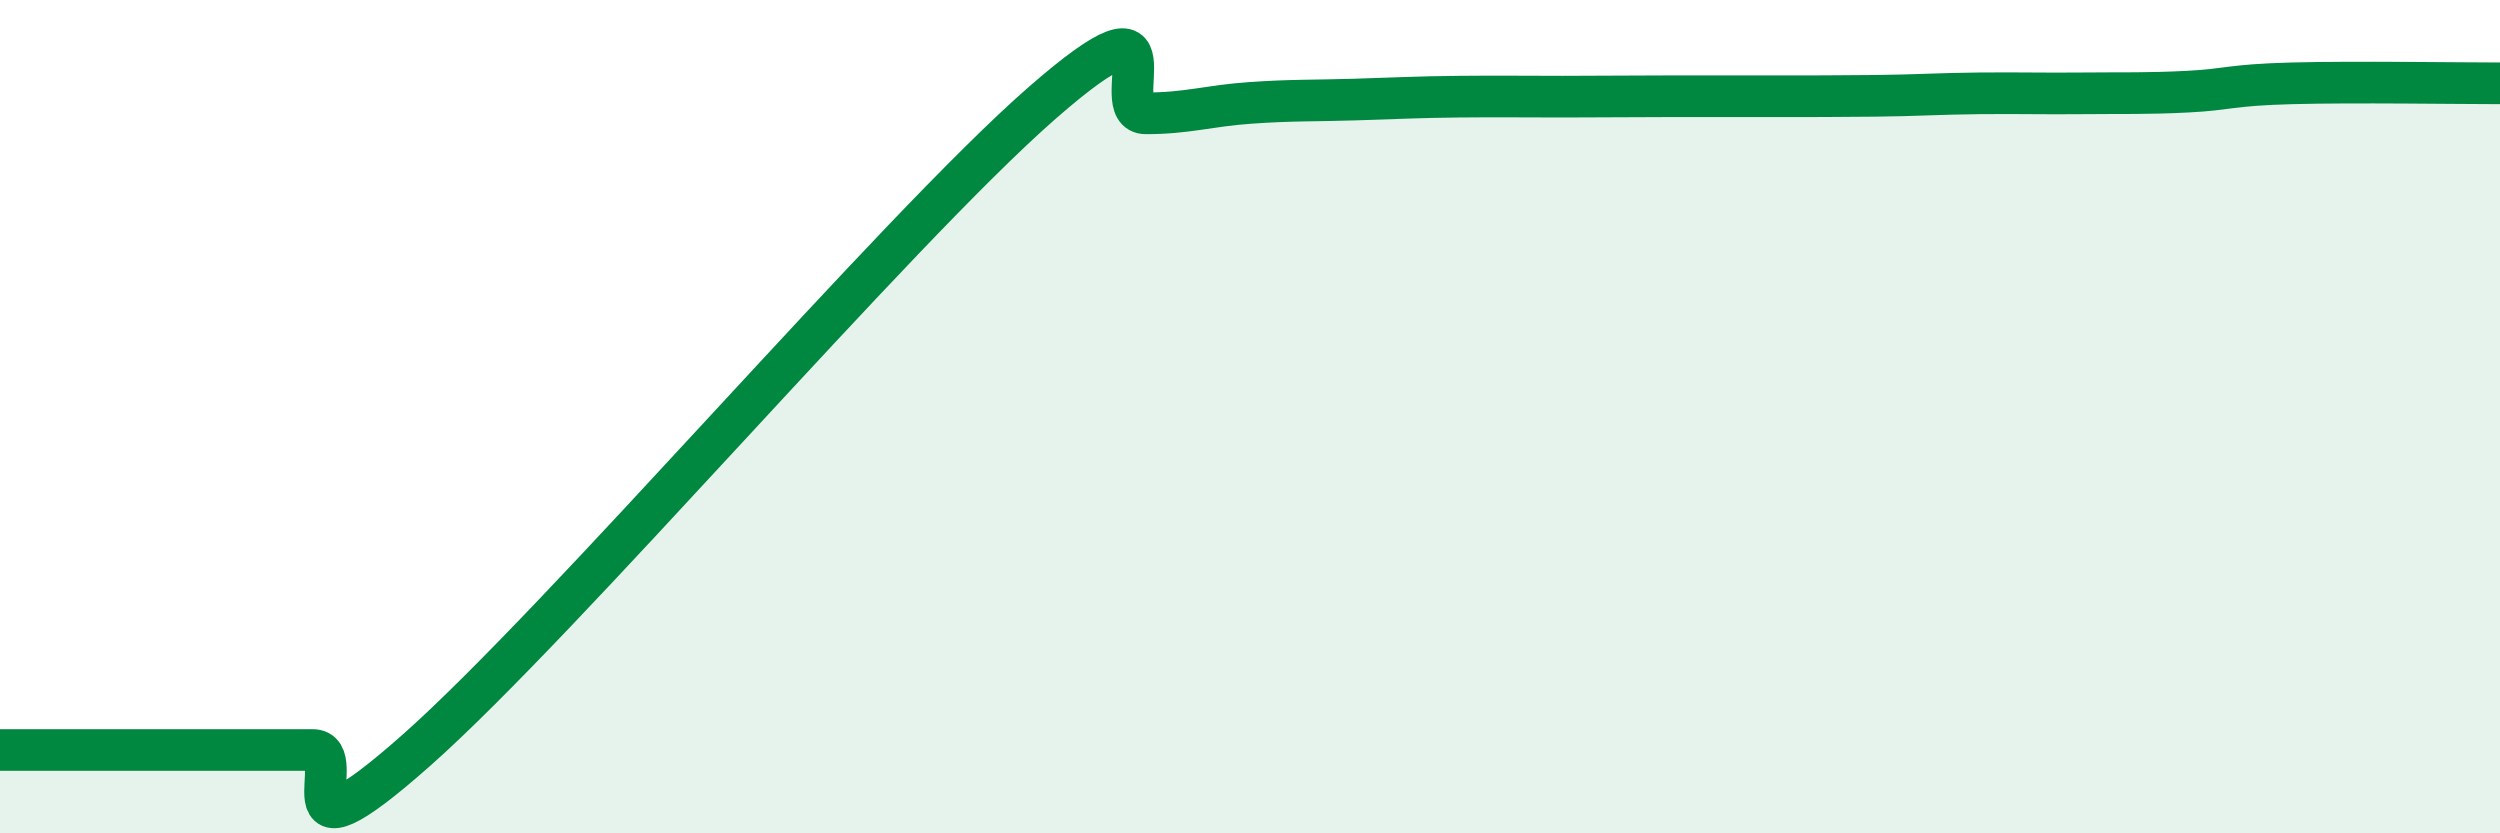
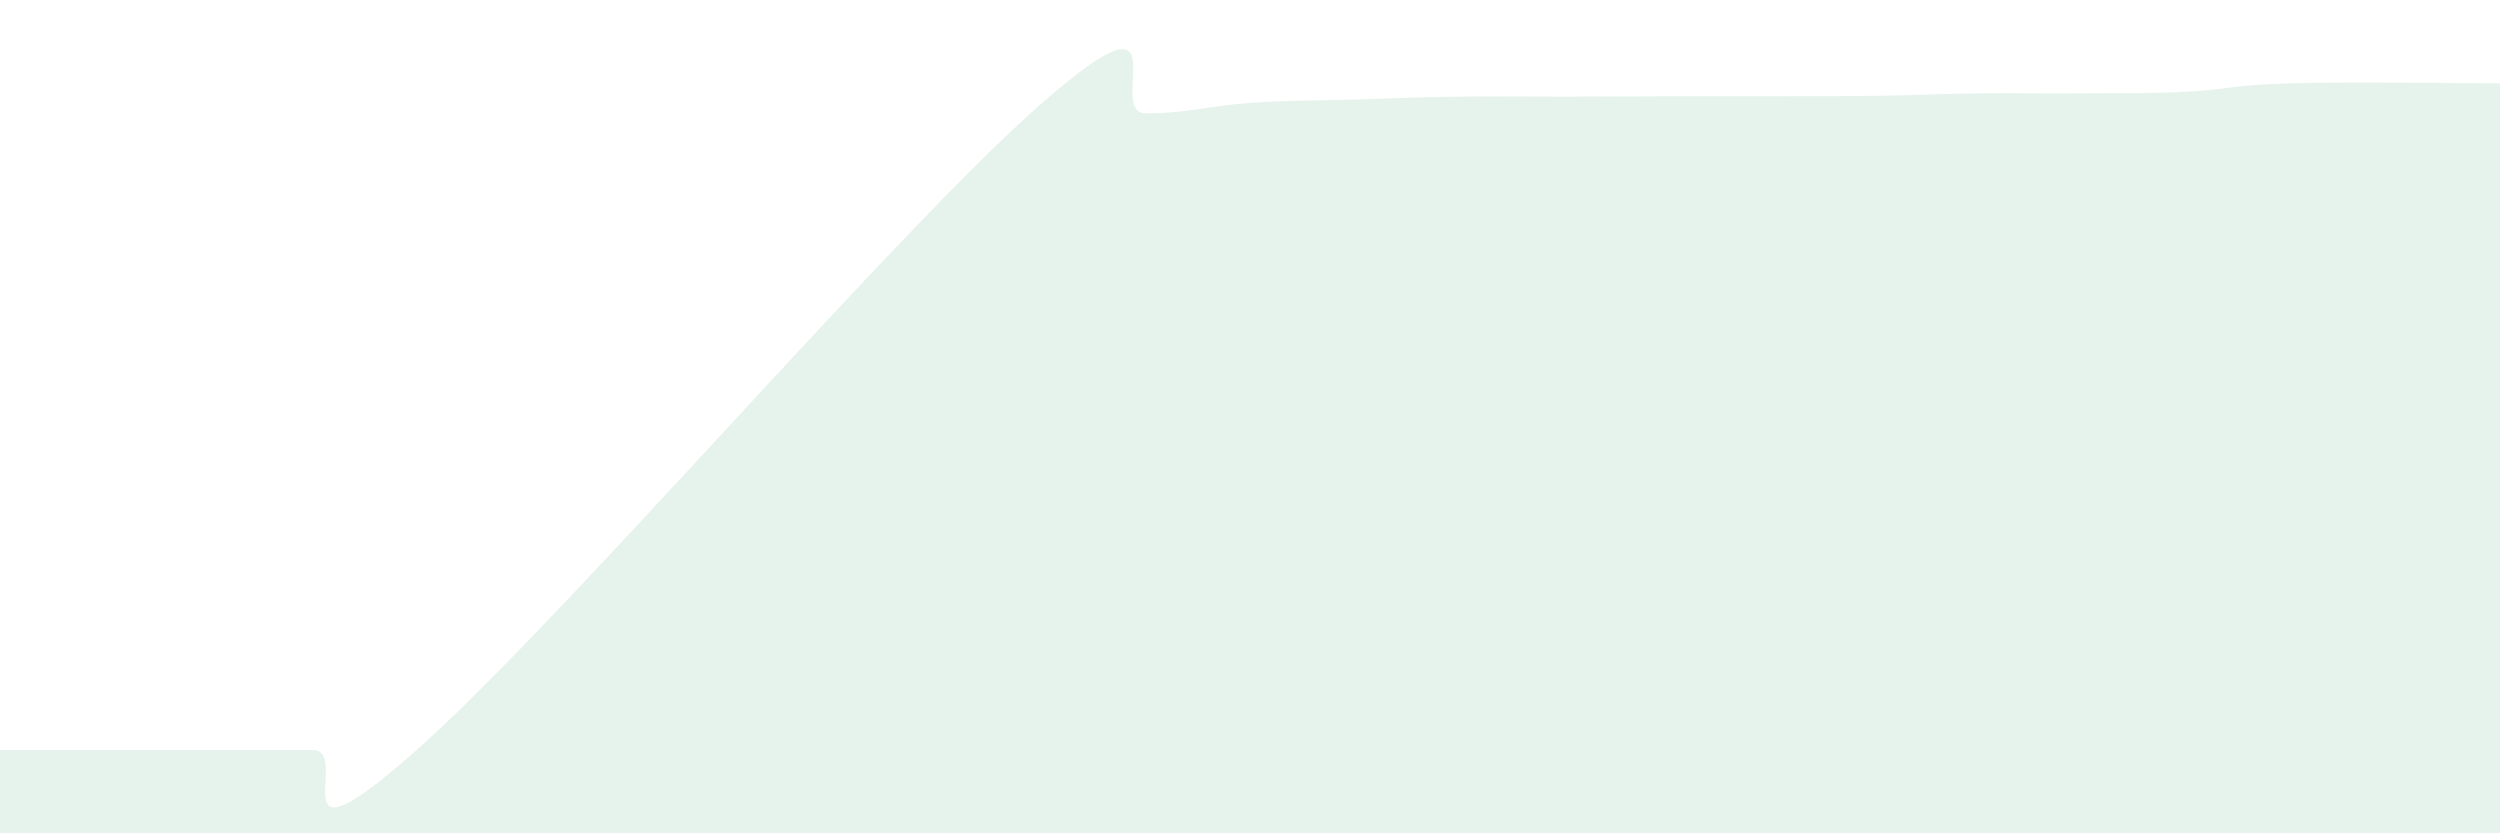
<svg xmlns="http://www.w3.org/2000/svg" width="60" height="20" viewBox="0 0 60 20">
  <path d="M 0,18 C 0.5,18 1.5,18 2.5,18 C 3.5,18 4,18 5,18 C 6,18 6.5,18 7.5,18 C 8.5,18 6.5,21.1 10,18 C 13.5,14.9 21.5,5.54 25,2.48 C 28.5,-0.58 26.5,2.72 27.5,2.72 C 28.5,2.72 29,2.54 30,2.47 C 31,2.4 31.5,2.42 32.5,2.39 C 33.5,2.36 34,2.33 35,2.32 C 36,2.31 36.5,2.32 37.5,2.32 C 38.5,2.32 39,2.31 40,2.31 C 41,2.31 41.5,2.31 42.5,2.31 C 43.5,2.31 44,2.31 45,2.3 C 46,2.29 46.5,2.25 47.5,2.24 C 48.5,2.23 49,2.25 50,2.24 C 51,2.23 51.5,2.25 52.5,2.2 C 53.5,2.15 53.5,2.04 55,2 C 56.5,1.96 59,2 60,2L60 20L0 20Z" fill="#008740" opacity="0.1" stroke-linecap="round" stroke-linejoin="round" />
-   <path d="M 0,18 C 0.5,18 1.5,18 2.5,18 C 3.5,18 4,18 5,18 C 6,18 6.5,18 7.5,18 C 8.5,18 6.5,21.1 10,18 C 13.5,14.9 21.5,5.54 25,2.48 C 28.5,-0.58 26.5,2.72 27.5,2.72 C 28.5,2.72 29,2.54 30,2.47 C 31,2.4 31.5,2.42 32.5,2.39 C 33.5,2.36 34,2.33 35,2.32 C 36,2.31 36.5,2.32 37.5,2.32 C 38.5,2.32 39,2.31 40,2.31 C 41,2.31 41.5,2.31 42.5,2.31 C 43.5,2.31 44,2.31 45,2.3 C 46,2.29 46.5,2.25 47.5,2.24 C 48.5,2.23 49,2.25 50,2.24 C 51,2.23 51.5,2.25 52.5,2.2 C 53.5,2.15 53.5,2.04 55,2 C 56.5,1.96 59,2 60,2" stroke="#008740" stroke-width="1" fill="none" stroke-linecap="round" stroke-linejoin="round" />
</svg>